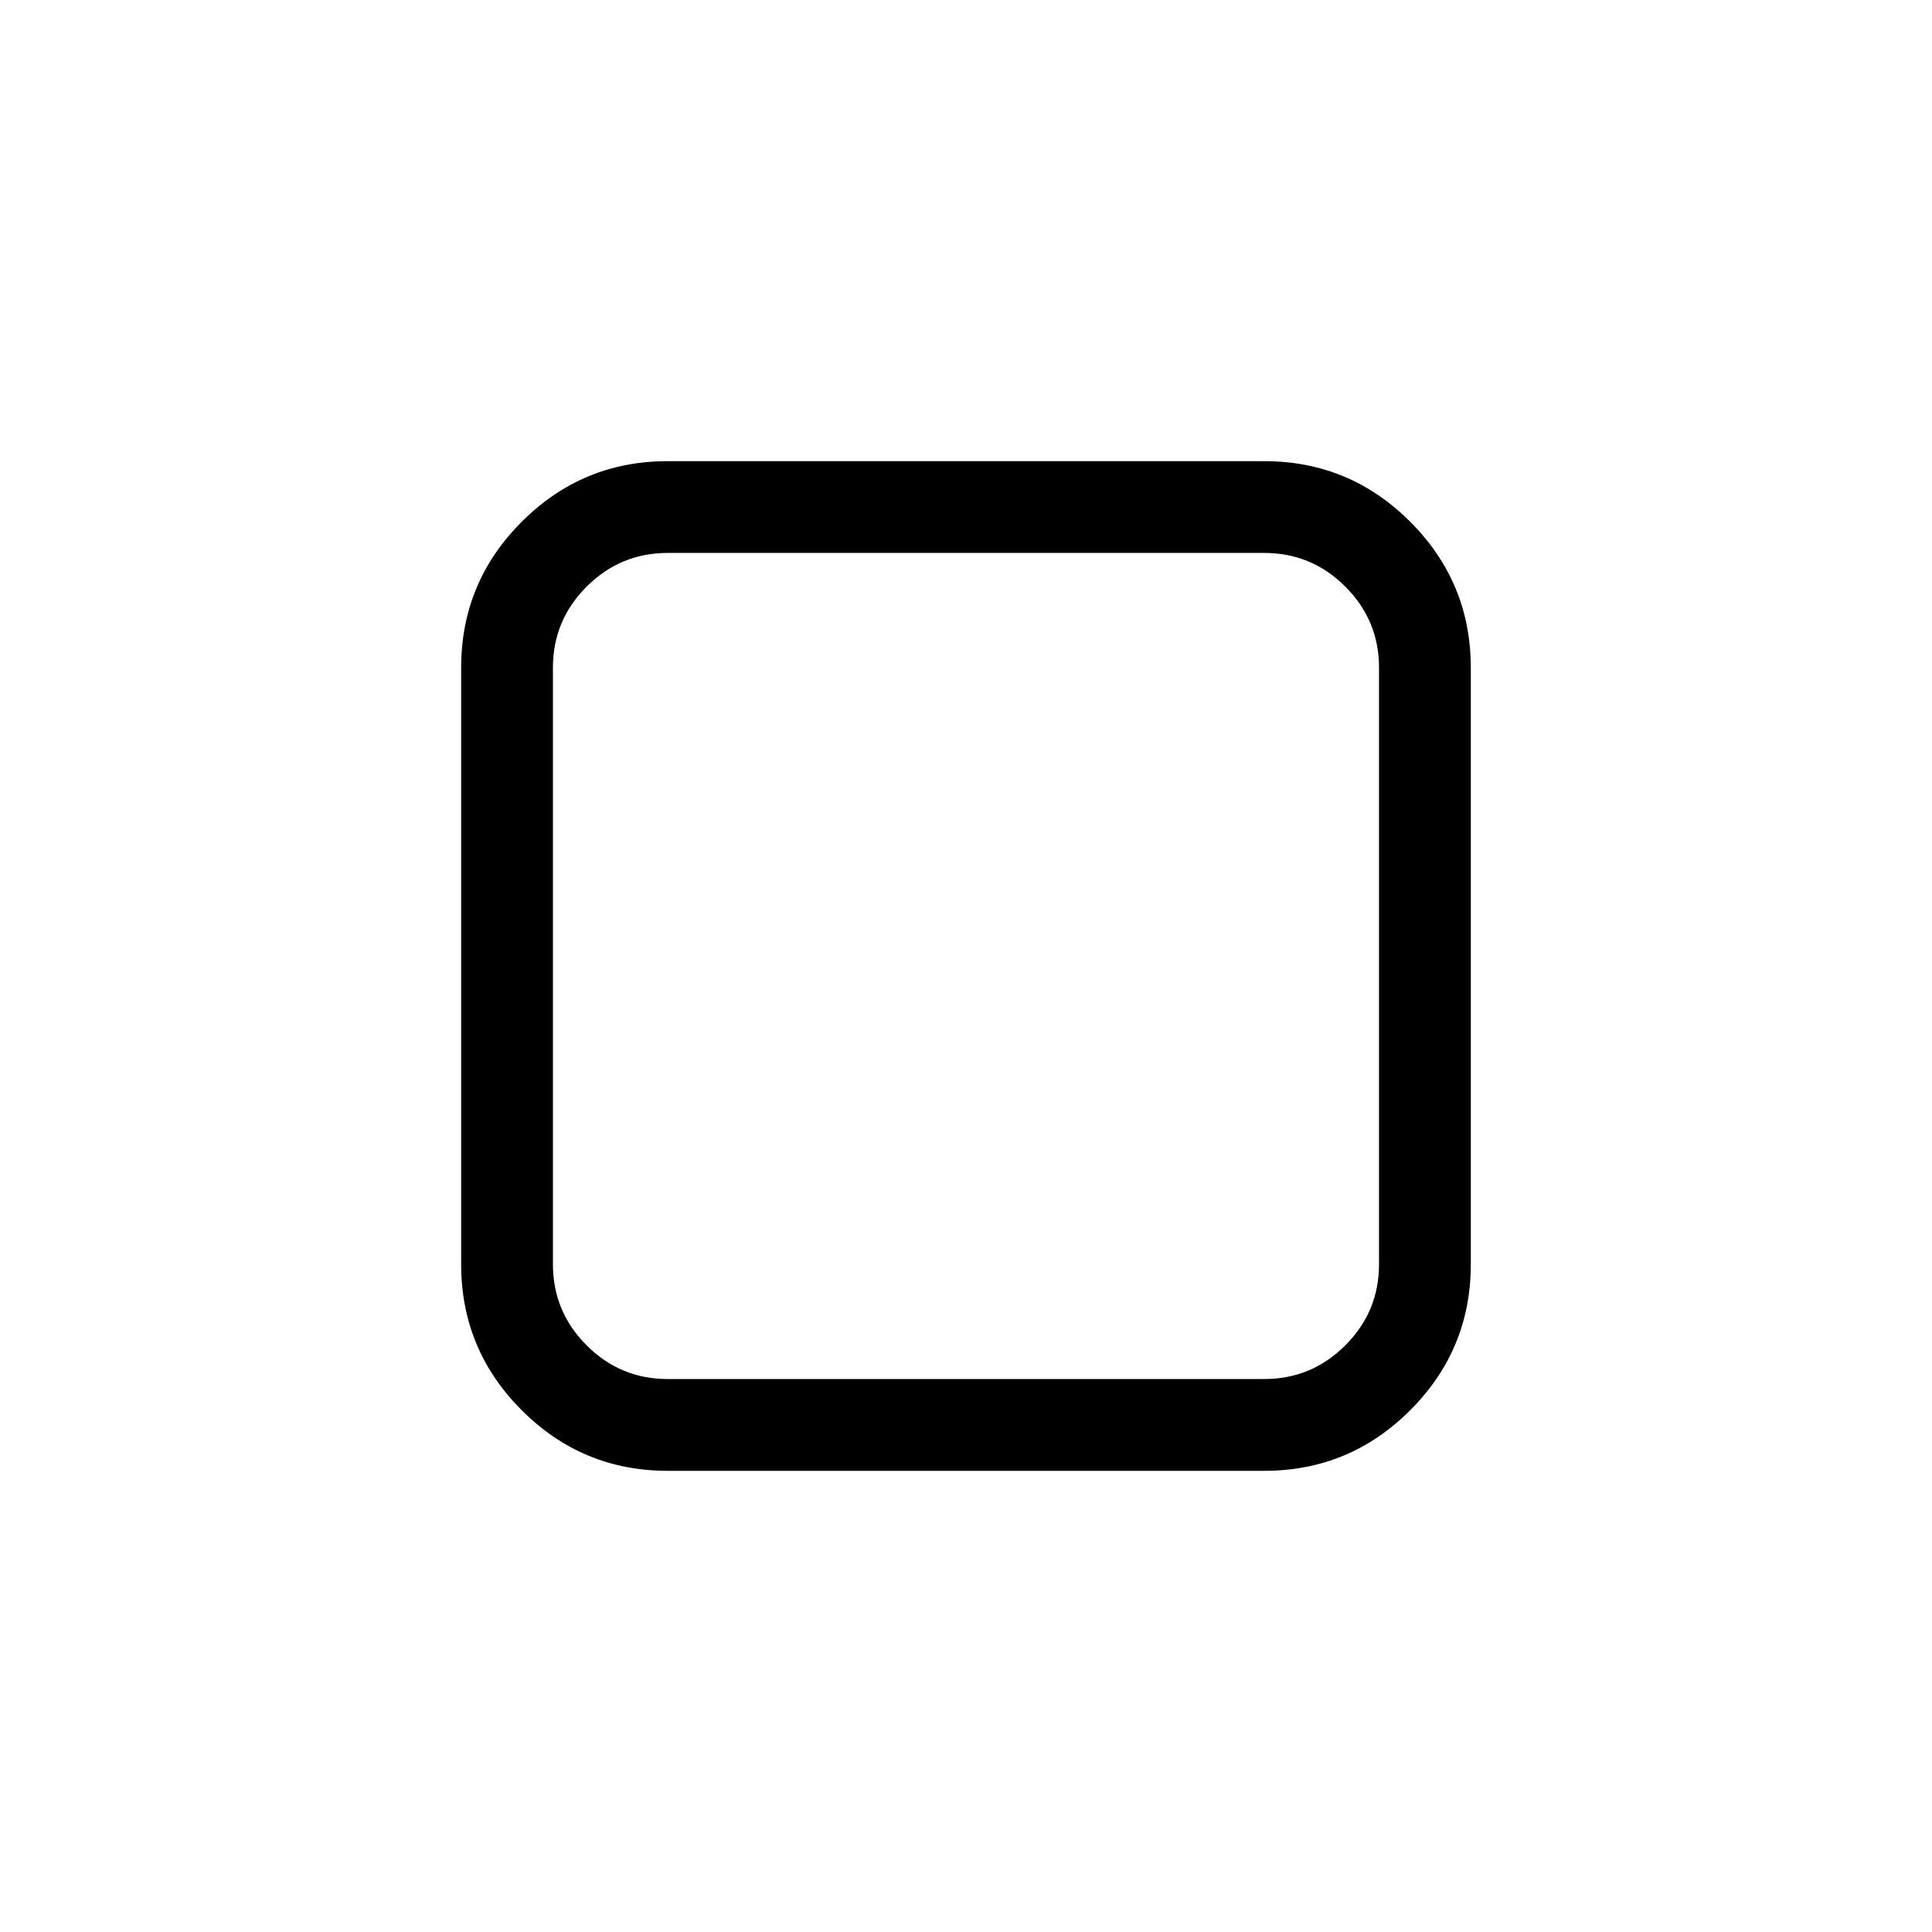
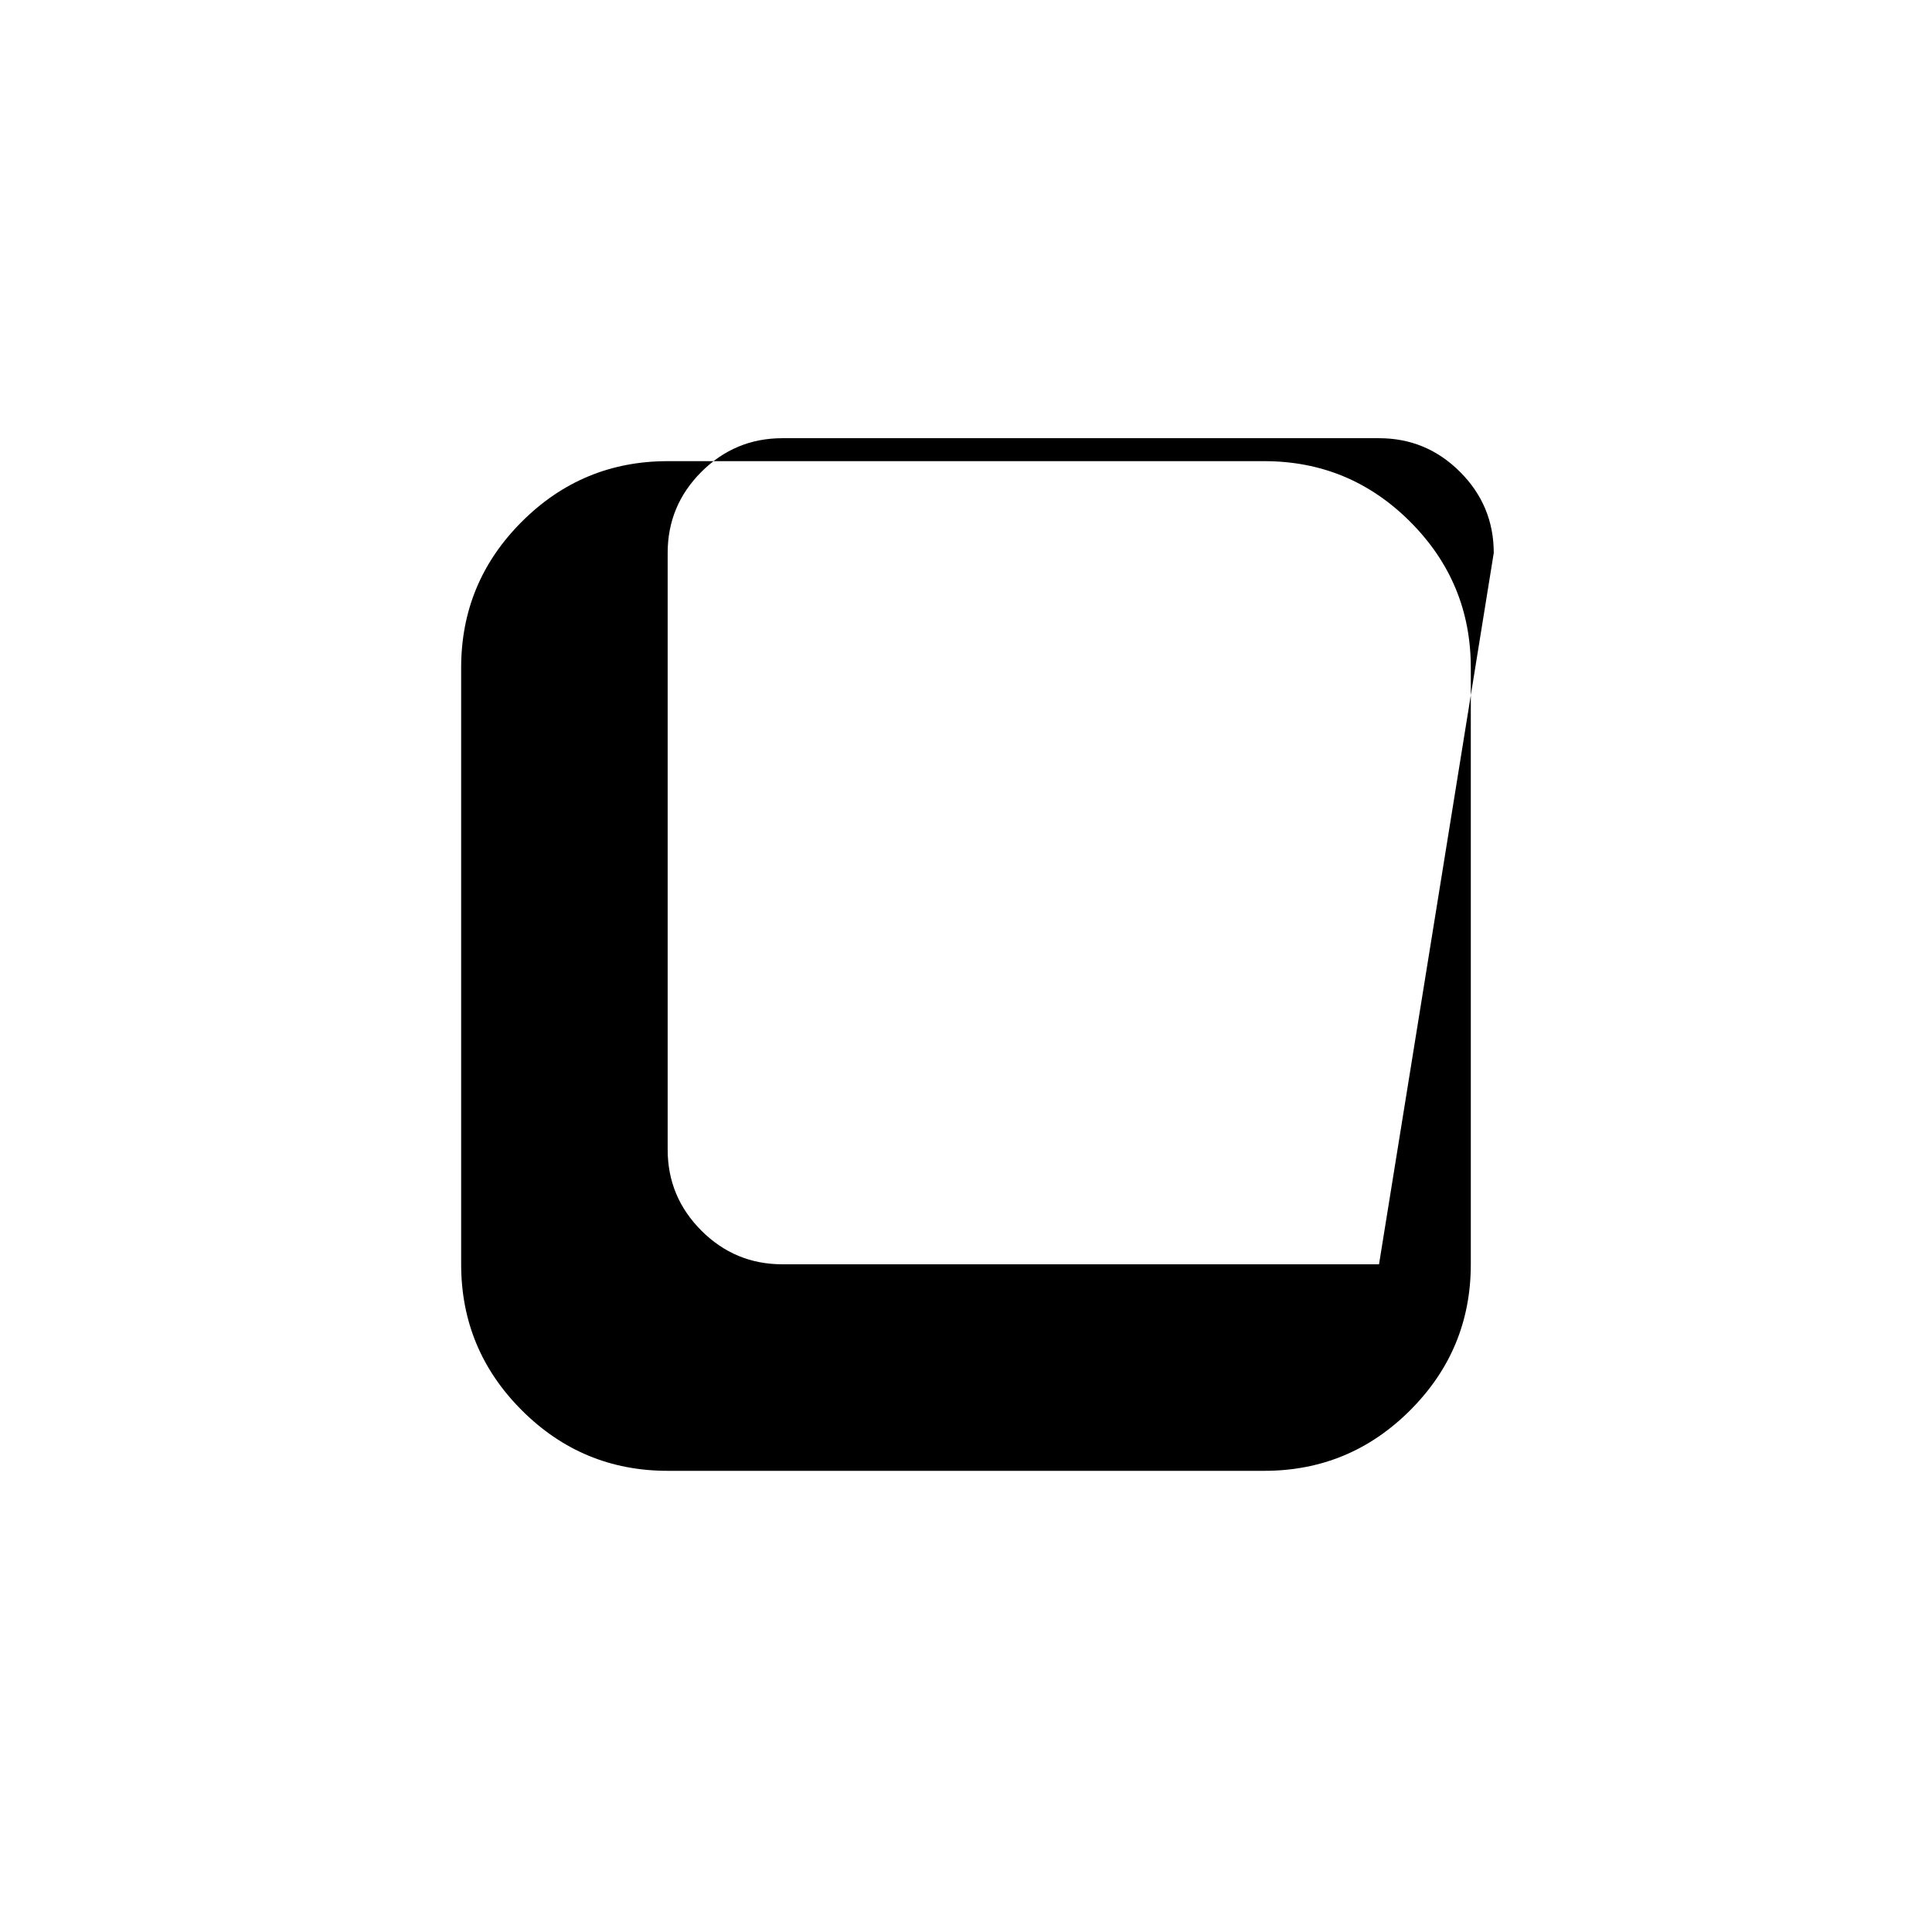
<svg xmlns="http://www.w3.org/2000/svg" fill="#000000" width="800px" height="800px" version="1.1" viewBox="144 144 512 512">
-   <path d="m517.72 282.27c-10.707-10.707-23.598-16.059-38.672-16.059h-158.11c-15.074 0-27.965 5.352-38.672 16.059-10.703 10.707-16.055 23.594-16.055 38.672v158.11c0 15.074 5.352 27.965 16.055 38.672 10.707 10.707 23.598 16.059 38.672 16.059h158.11c15.074 0 27.965-5.352 38.672-16.059 10.707-10.707 16.059-23.598 16.059-38.672v-158.11c-0.004-15.074-5.356-27.965-16.062-38.672zm-8.266 196.78c0 8.359-2.973 15.52-8.93 21.477-5.953 5.953-13.109 8.93-21.477 8.93h-158.11c-8.363 0-15.52-2.973-21.477-8.93-5.953-5.957-8.93-13.117-8.93-21.477v-158.11c0-8.363 2.977-15.52 8.93-21.477 5.953-5.953 13.113-8.93 21.477-8.93h158.11c8.363 0 15.52 2.977 21.477 8.93 5.953 5.953 8.93 13.113 8.93 21.477z" />
+   <path d="m517.72 282.27c-10.707-10.707-23.598-16.059-38.672-16.059h-158.11c-15.074 0-27.965 5.352-38.672 16.059-10.703 10.707-16.055 23.594-16.055 38.672v158.11c0 15.074 5.352 27.965 16.055 38.672 10.707 10.707 23.598 16.059 38.672 16.059h158.11c15.074 0 27.965-5.352 38.672-16.059 10.707-10.707 16.059-23.598 16.059-38.672v-158.11c-0.004-15.074-5.356-27.965-16.062-38.672zm-8.266 196.78h-158.11c-8.363 0-15.52-2.973-21.477-8.93-5.953-5.957-8.93-13.117-8.93-21.477v-158.11c0-8.363 2.977-15.52 8.93-21.477 5.953-5.953 13.113-8.93 21.477-8.93h158.11c8.363 0 15.52 2.977 21.477 8.93 5.953 5.953 8.93 13.113 8.93 21.477z" />
</svg>